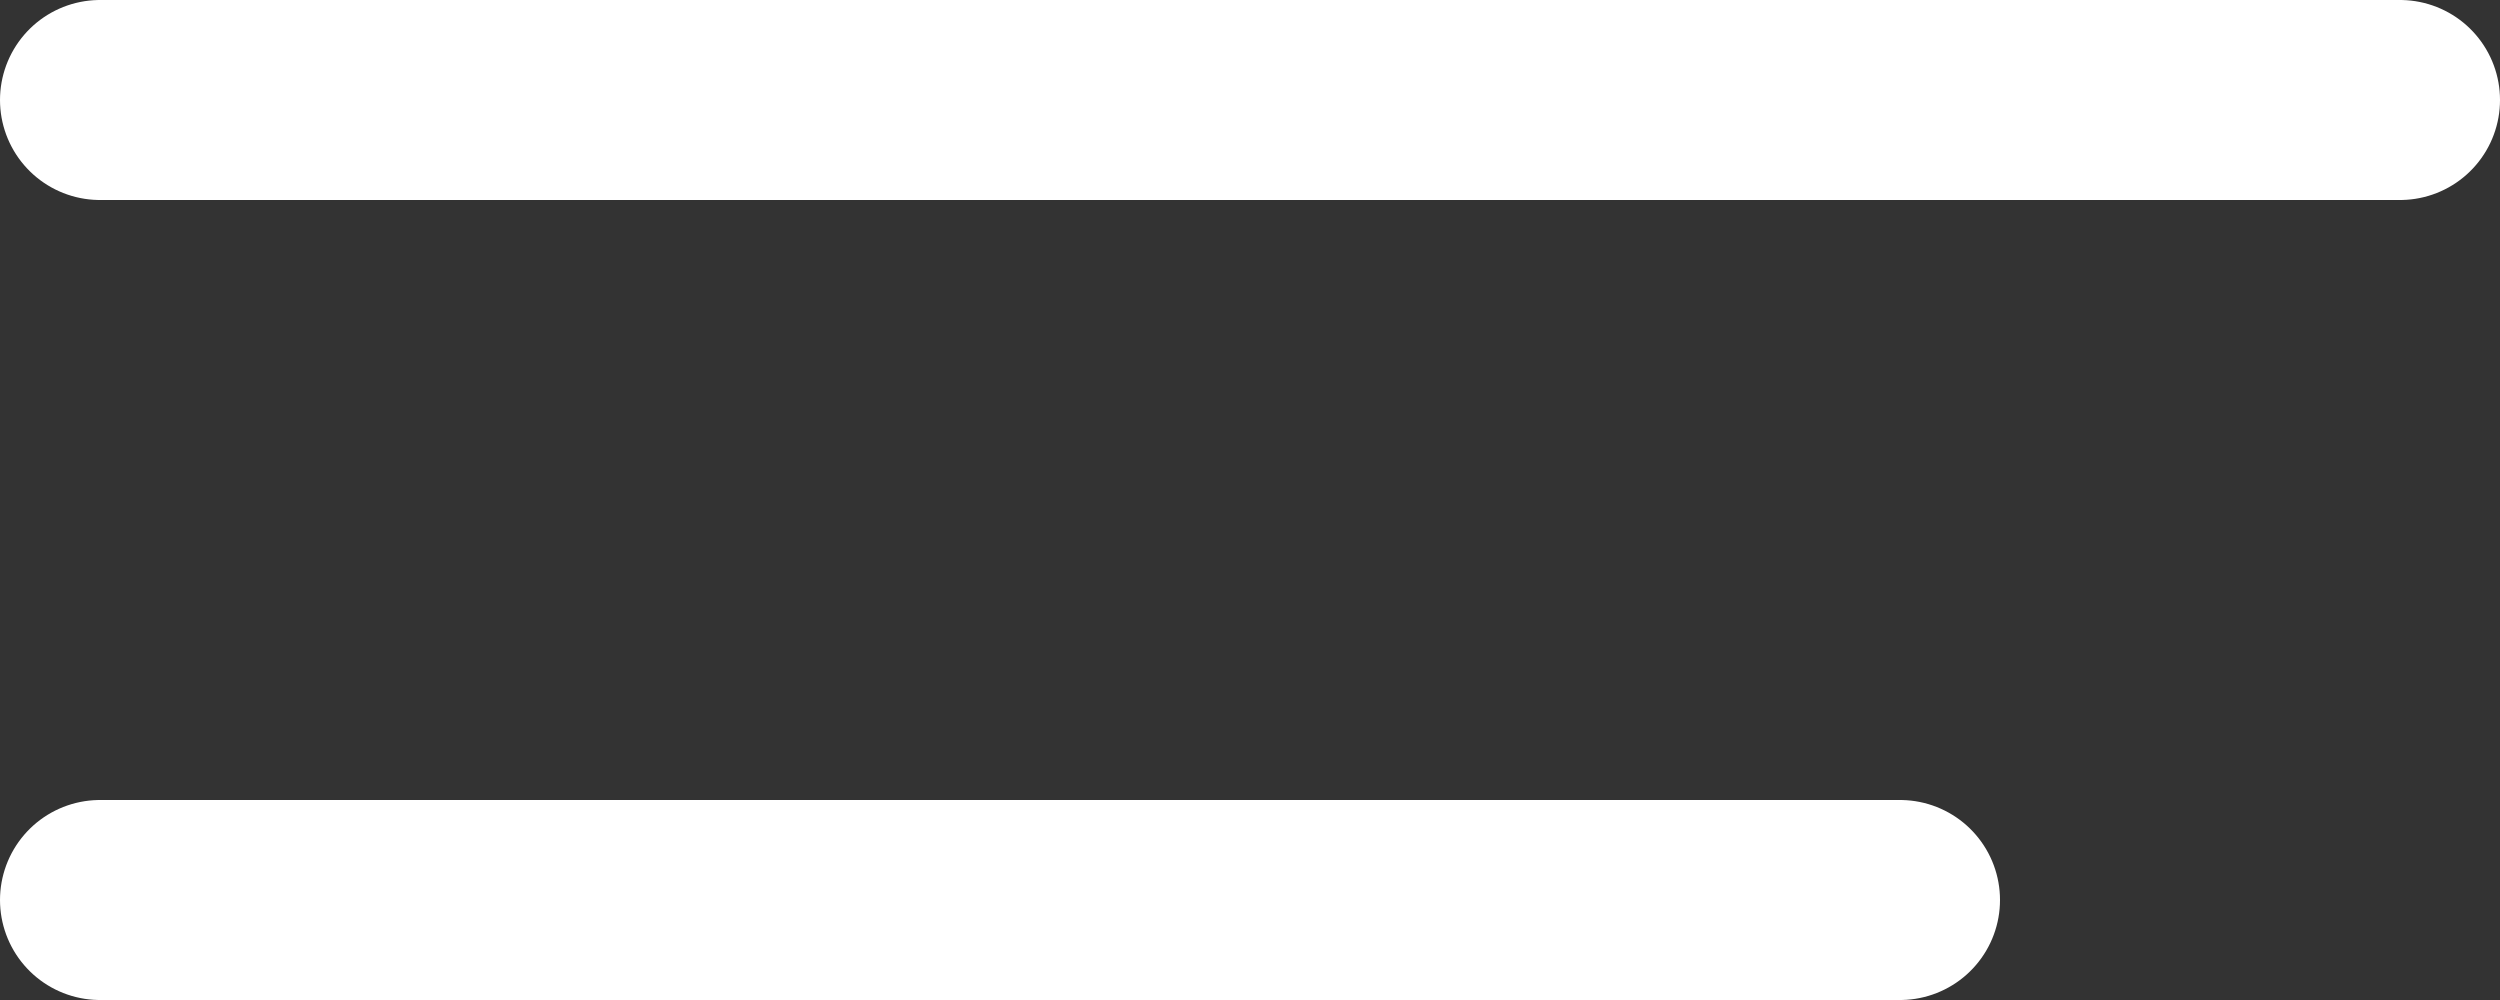
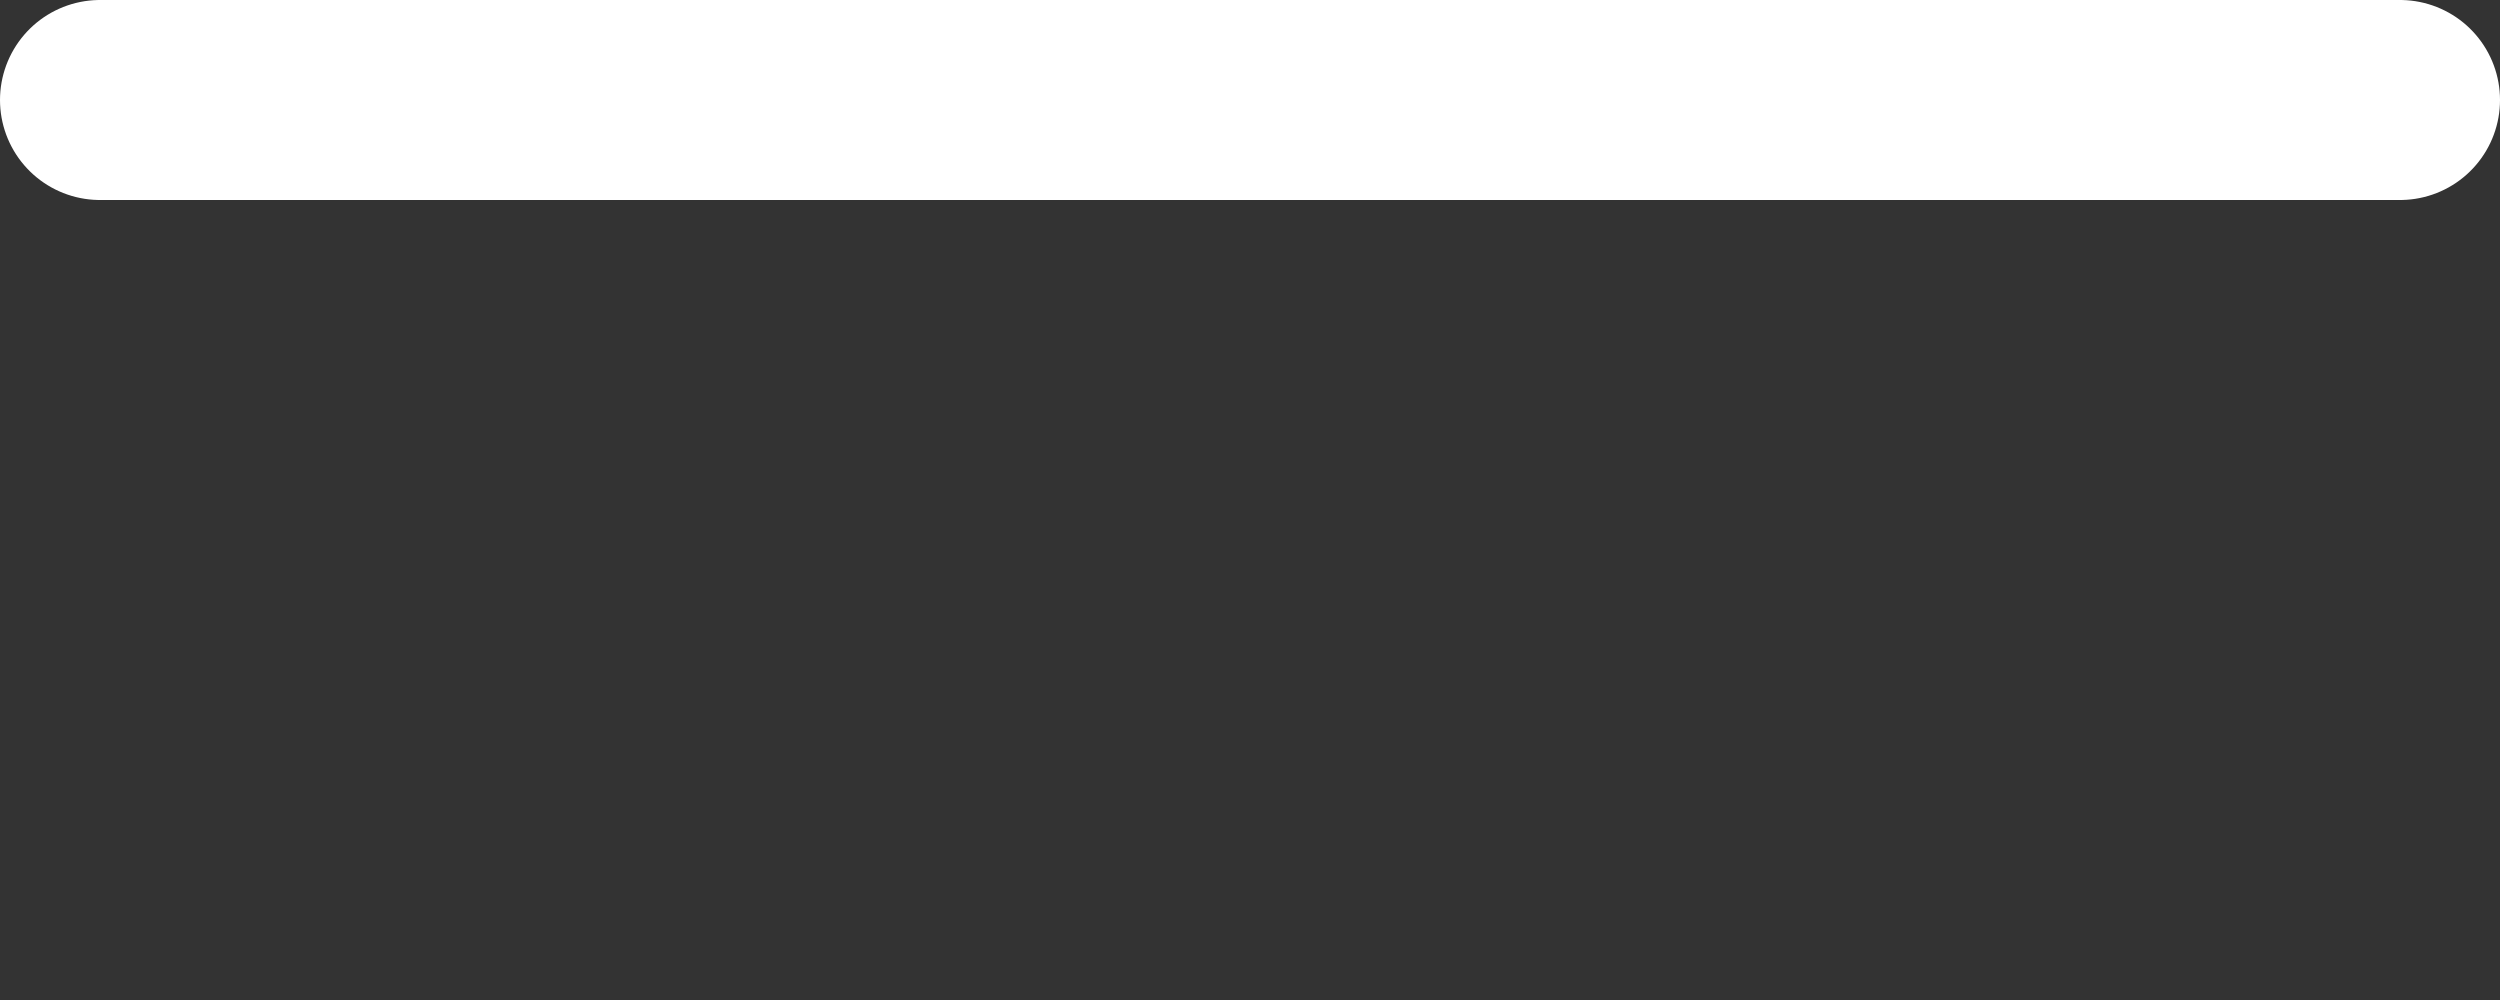
<svg xmlns="http://www.w3.org/2000/svg" width="25" height="10" viewBox="0 0 25 10" fill="none">
  <rect x="0" y="0" width="25" height="10" fill="#333333" stroke="none" />
  <path d="M1 1L24 1" stroke="white" stroke-width="2" stroke-linecap="round" />
-   <path d="M1 9L19 9" stroke="white" stroke-width="2" stroke-linecap="round" />
</svg>